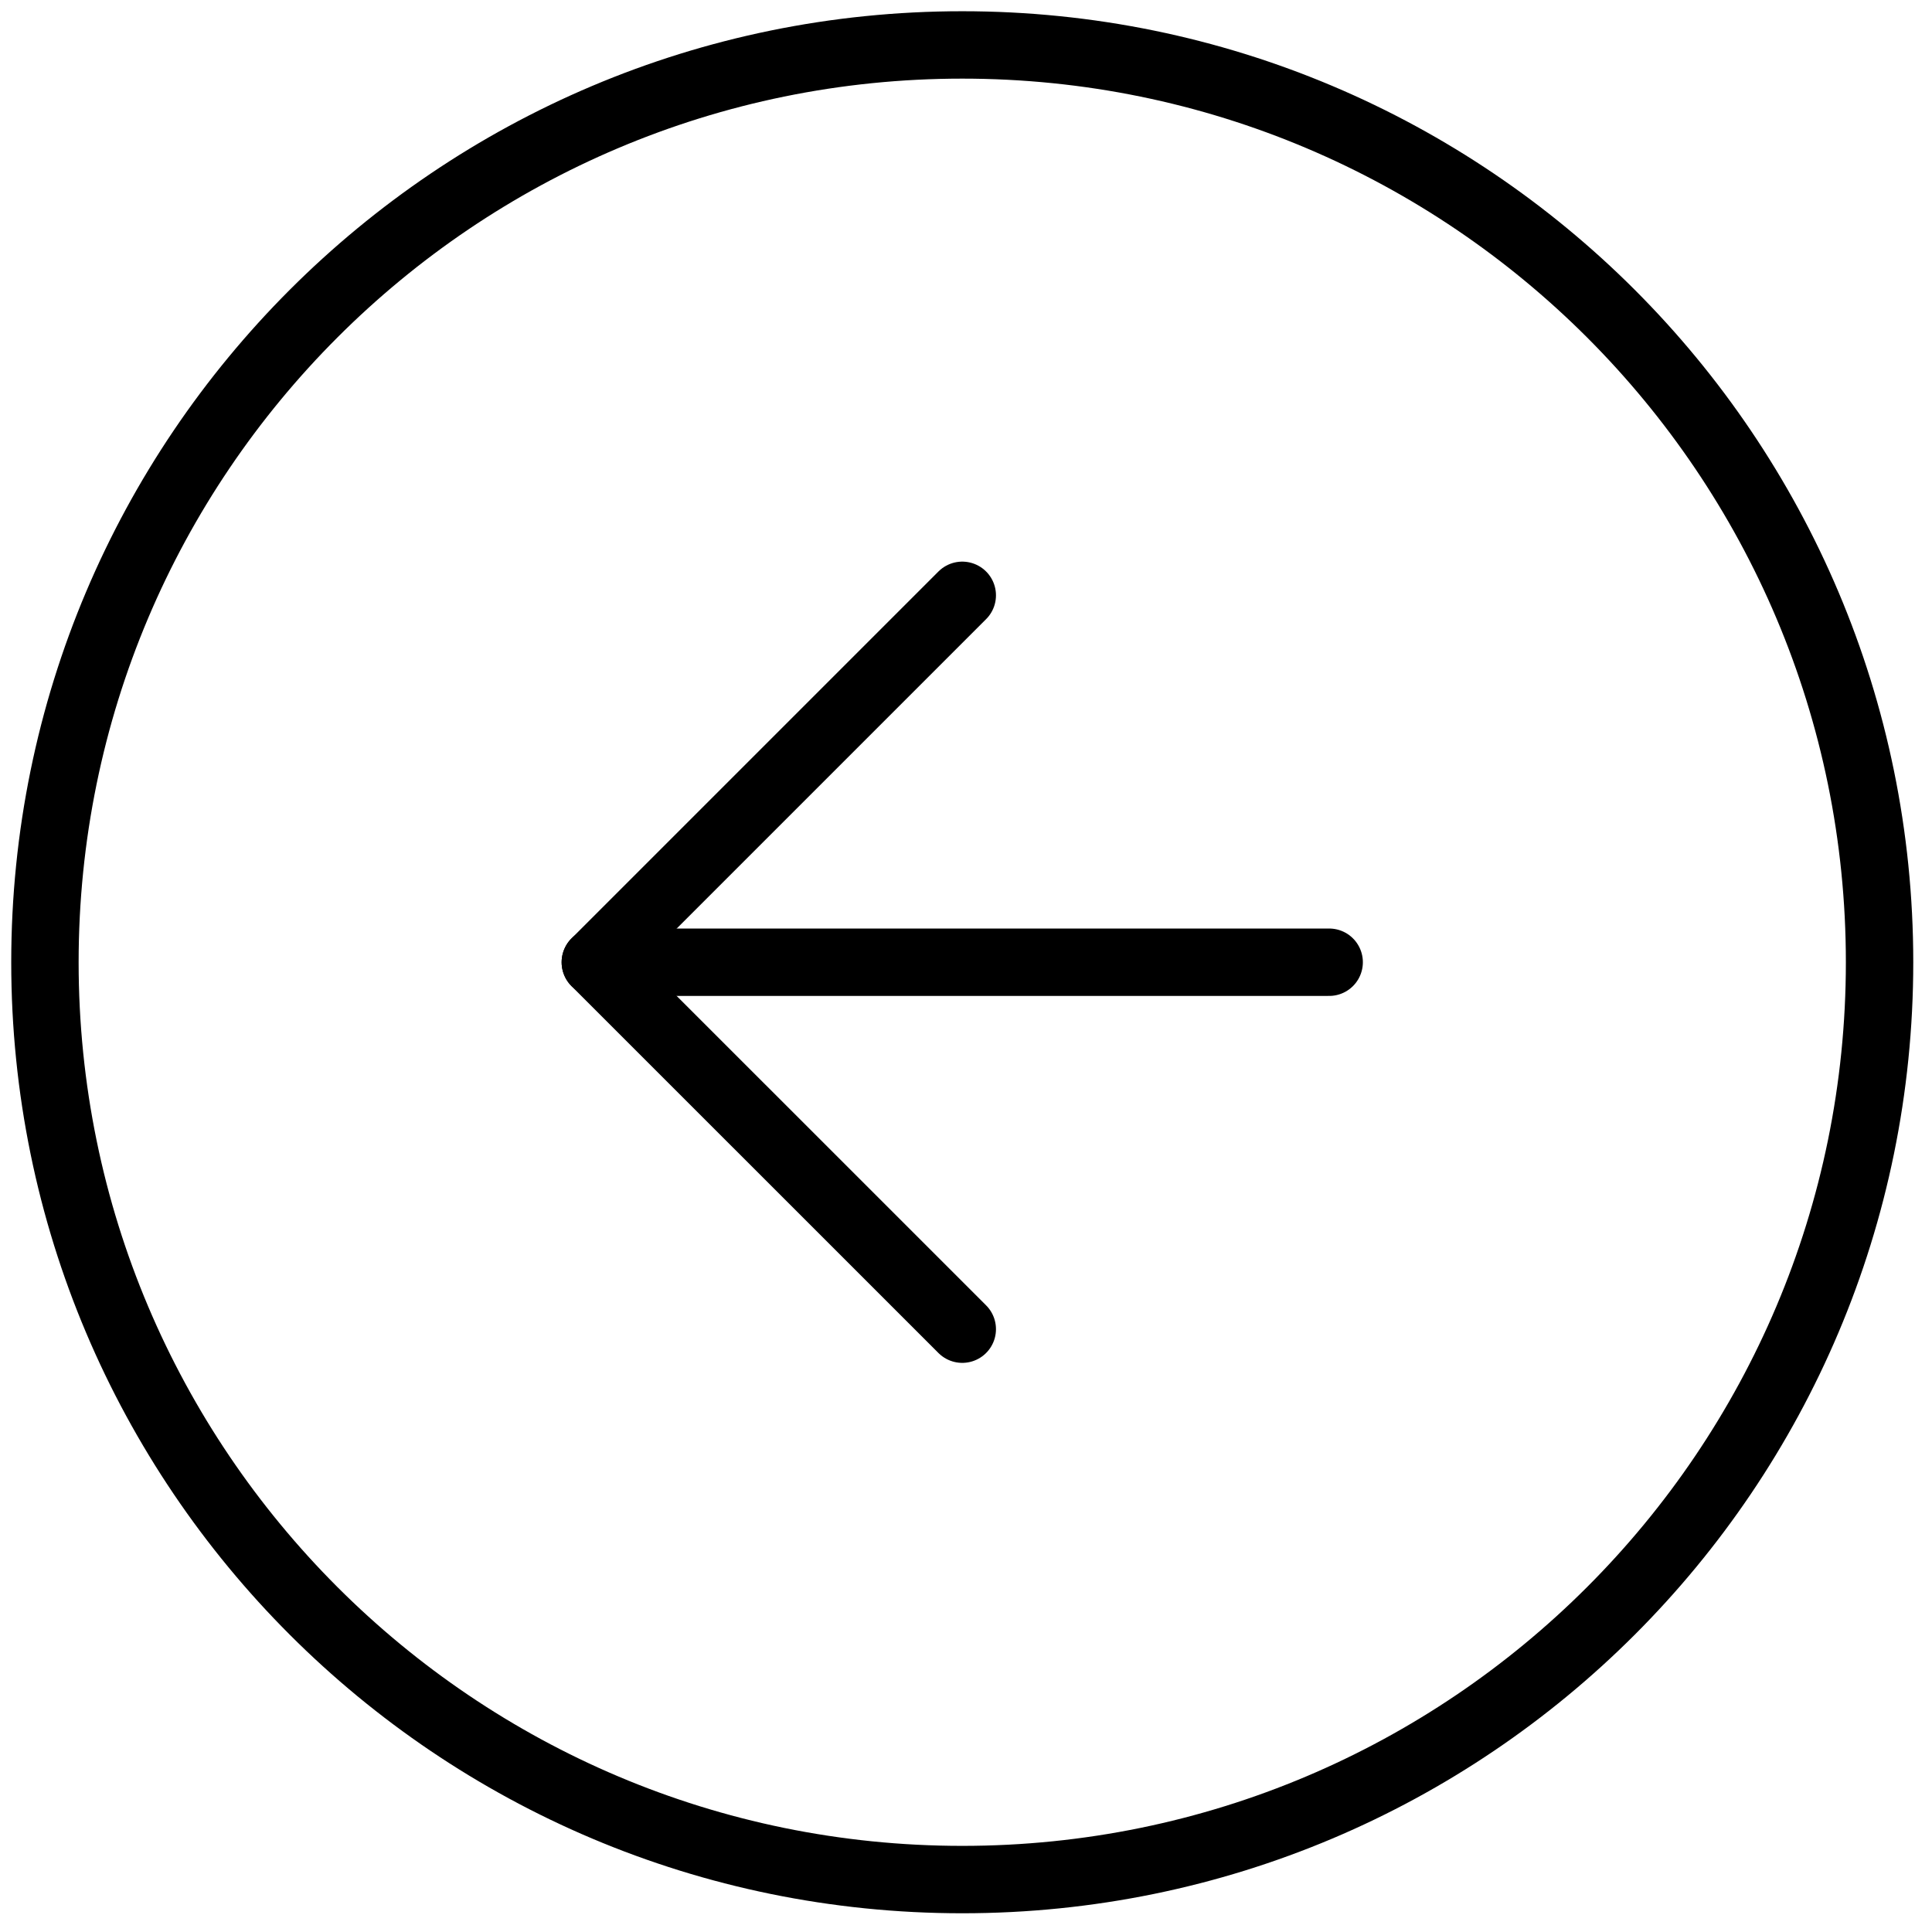
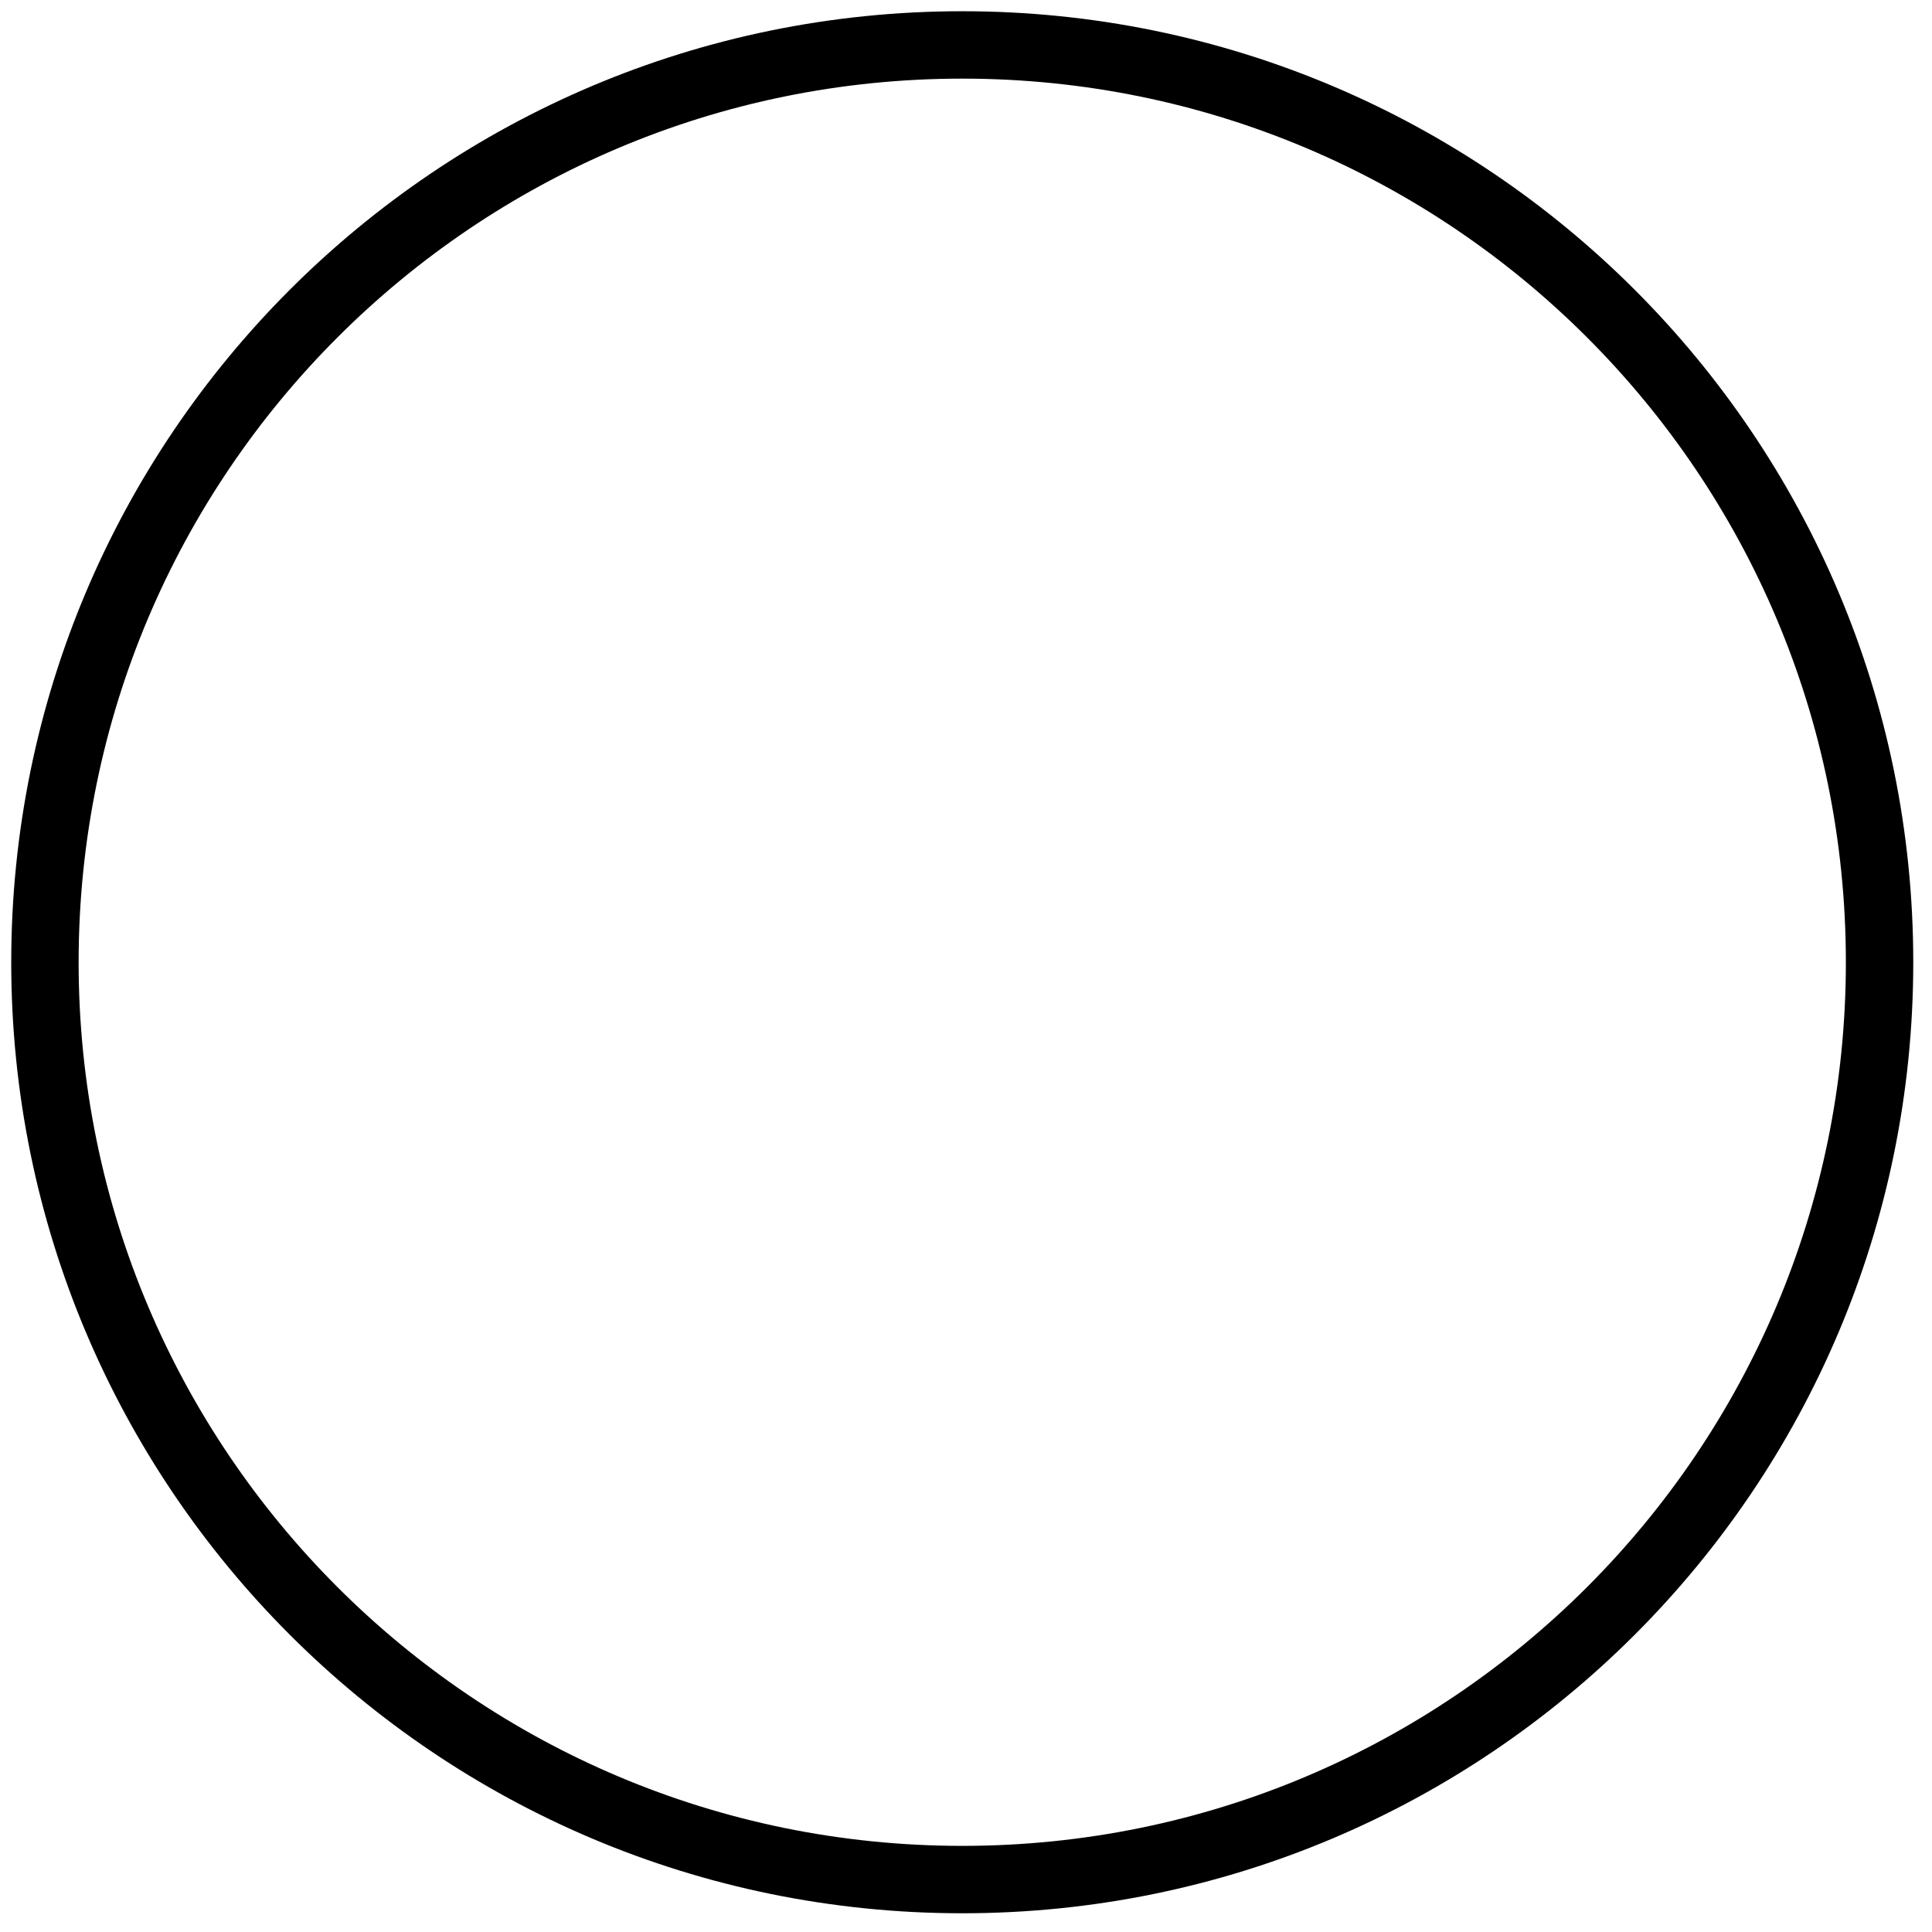
<svg xmlns="http://www.w3.org/2000/svg" width="43" height="43" viewBox="0 0 43 43" fill="none">
  <path d="M21.417 41.833C32.693 41.833 41.833 32.693 41.833 21.417C41.833 10.141 32.693 1 21.417 1C10.141 1 1 10.141 1 21.417C1 32.693 10.141 41.833 21.417 41.833Z" stroke="#949494" style="stroke:#949494;stroke:color(display-p3 0.579 0.579 0.579);stroke-opacity:1;" stroke-width="1.5" stroke-linecap="round" stroke-linejoin="round" />
-   <path d="M21.417 13.25L13.25 21.417L21.417 29.583" stroke="#949494" style="stroke:#949494;stroke:color(display-p3 0.579 0.579 0.579);stroke-opacity:1;" stroke-width="1.5" stroke-linecap="round" stroke-linejoin="round" />
-   <path d="M29.583 21.416H13.25" stroke="#949494" style="stroke:#949494;stroke:color(display-p3 0.579 0.579 0.579);stroke-opacity:1;" stroke-width="1.5" stroke-linecap="round" stroke-linejoin="round" />
</svg>